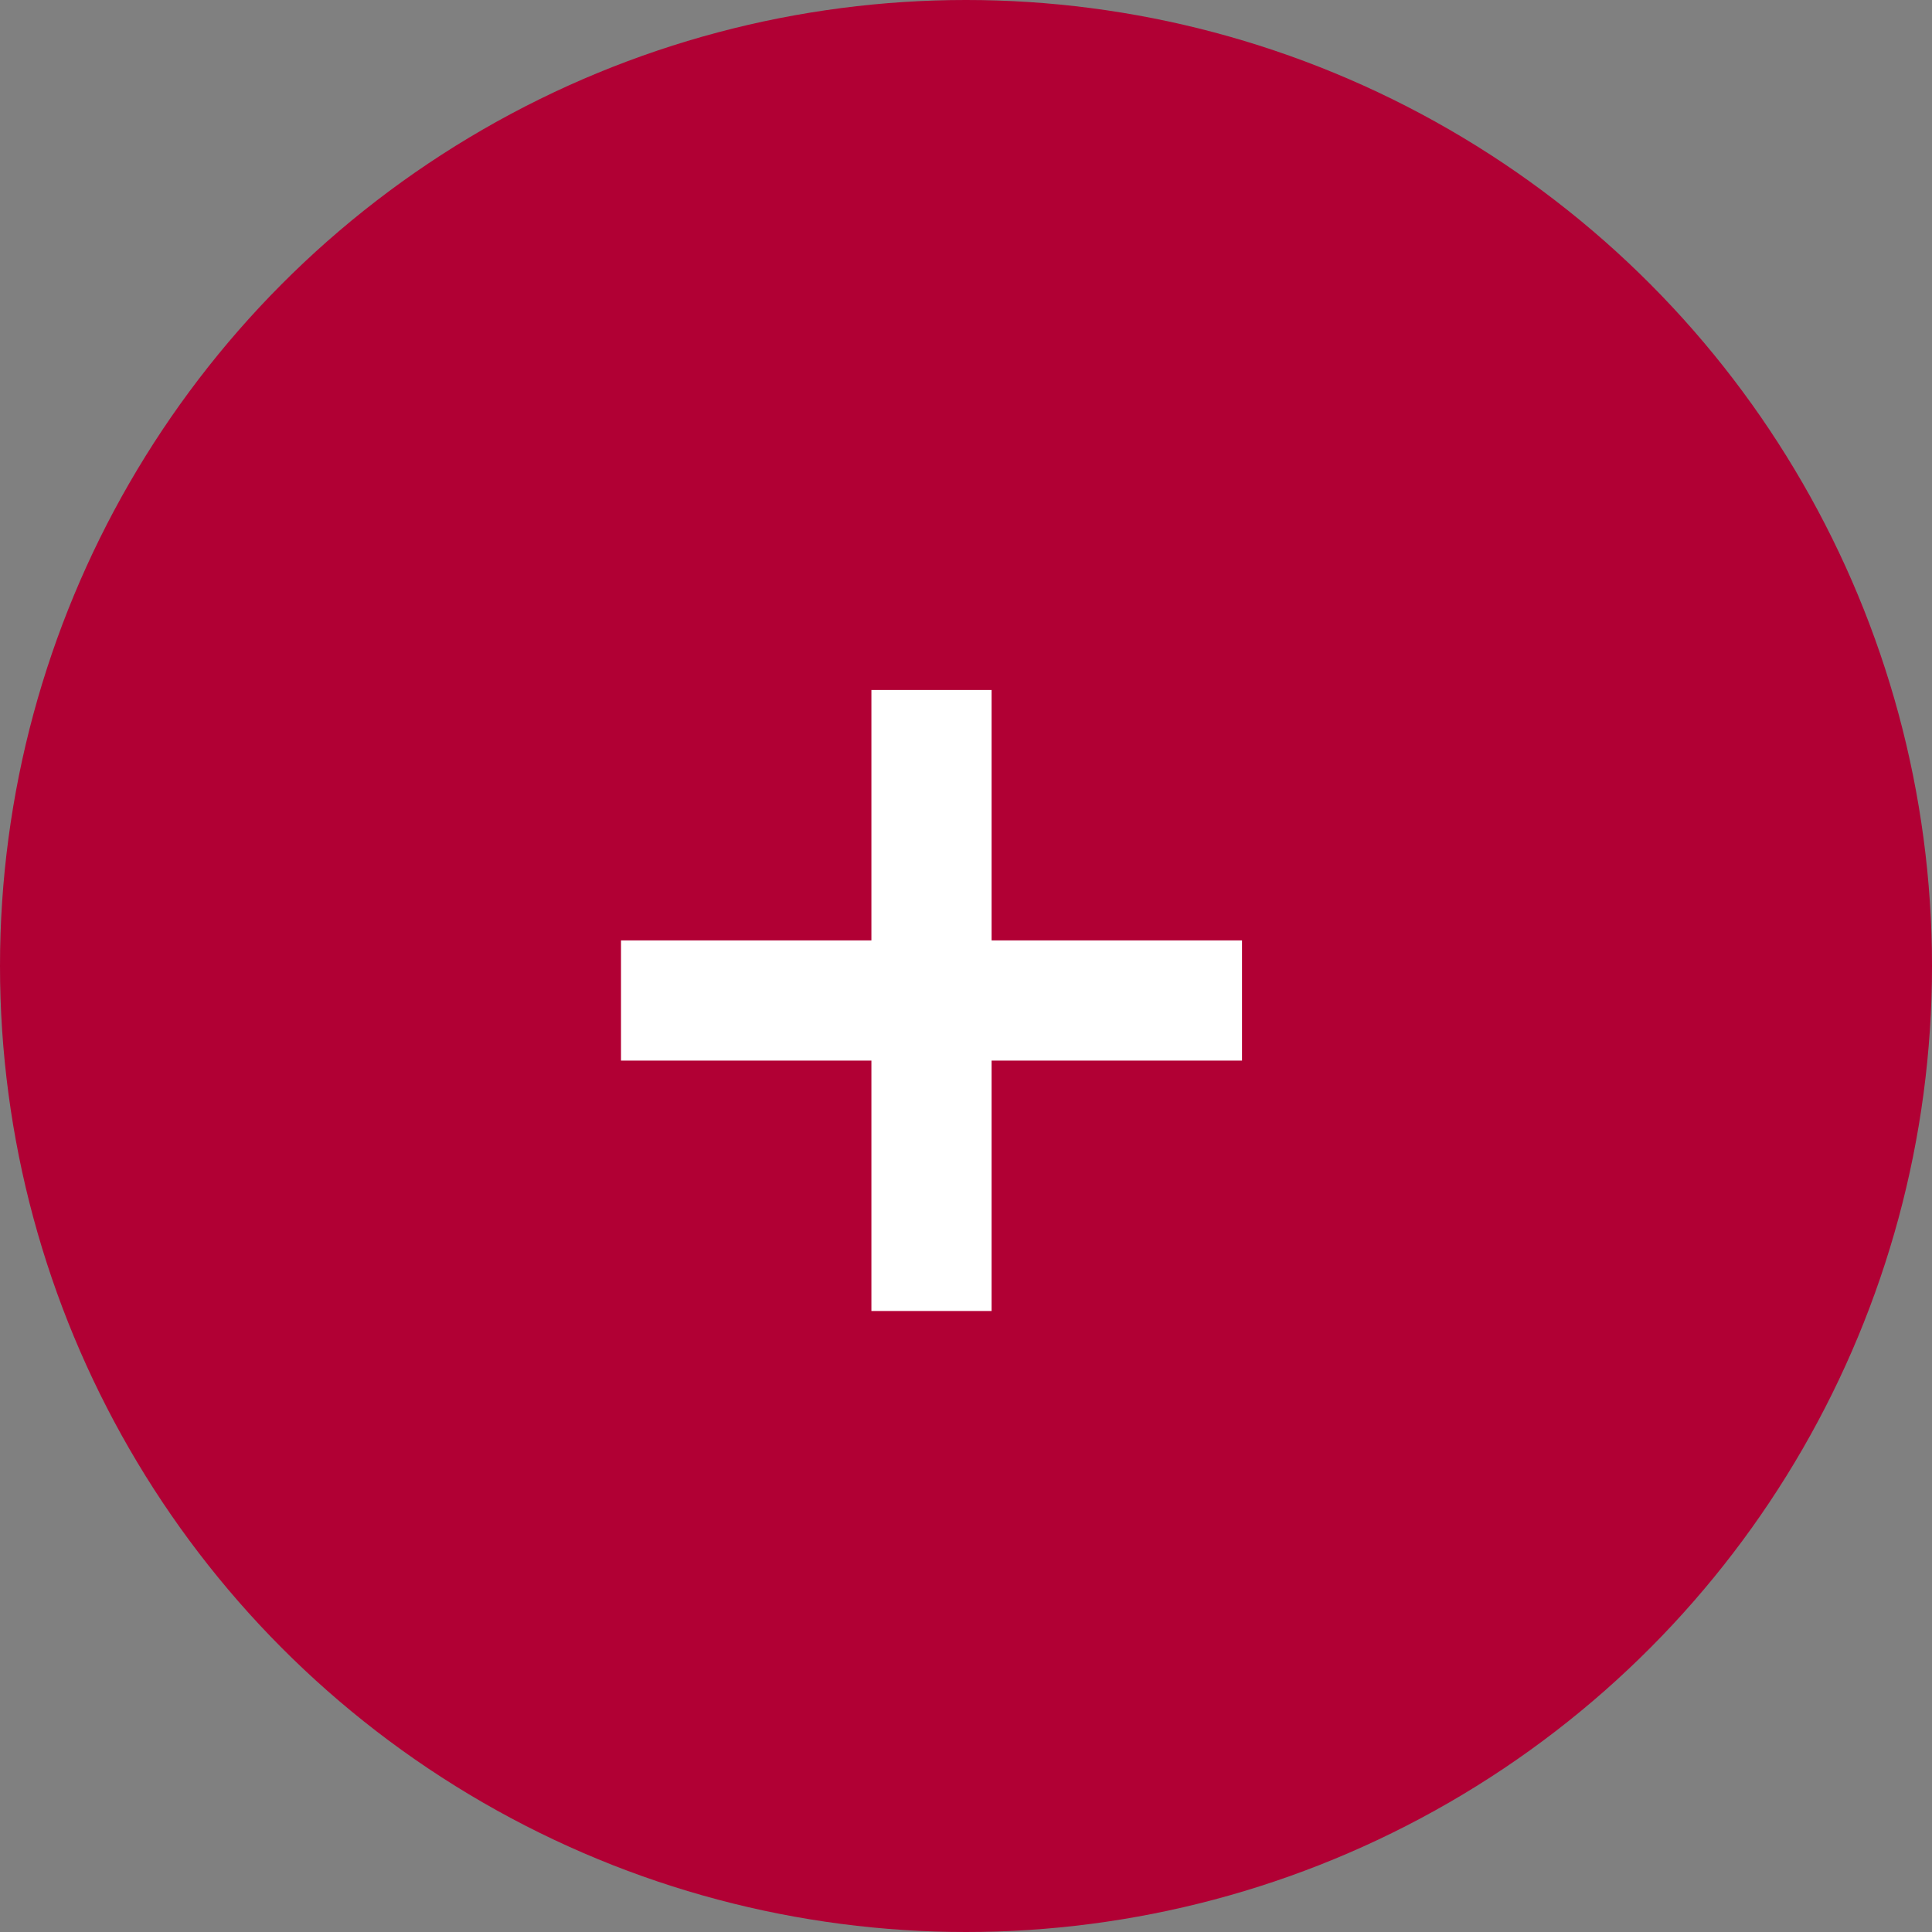
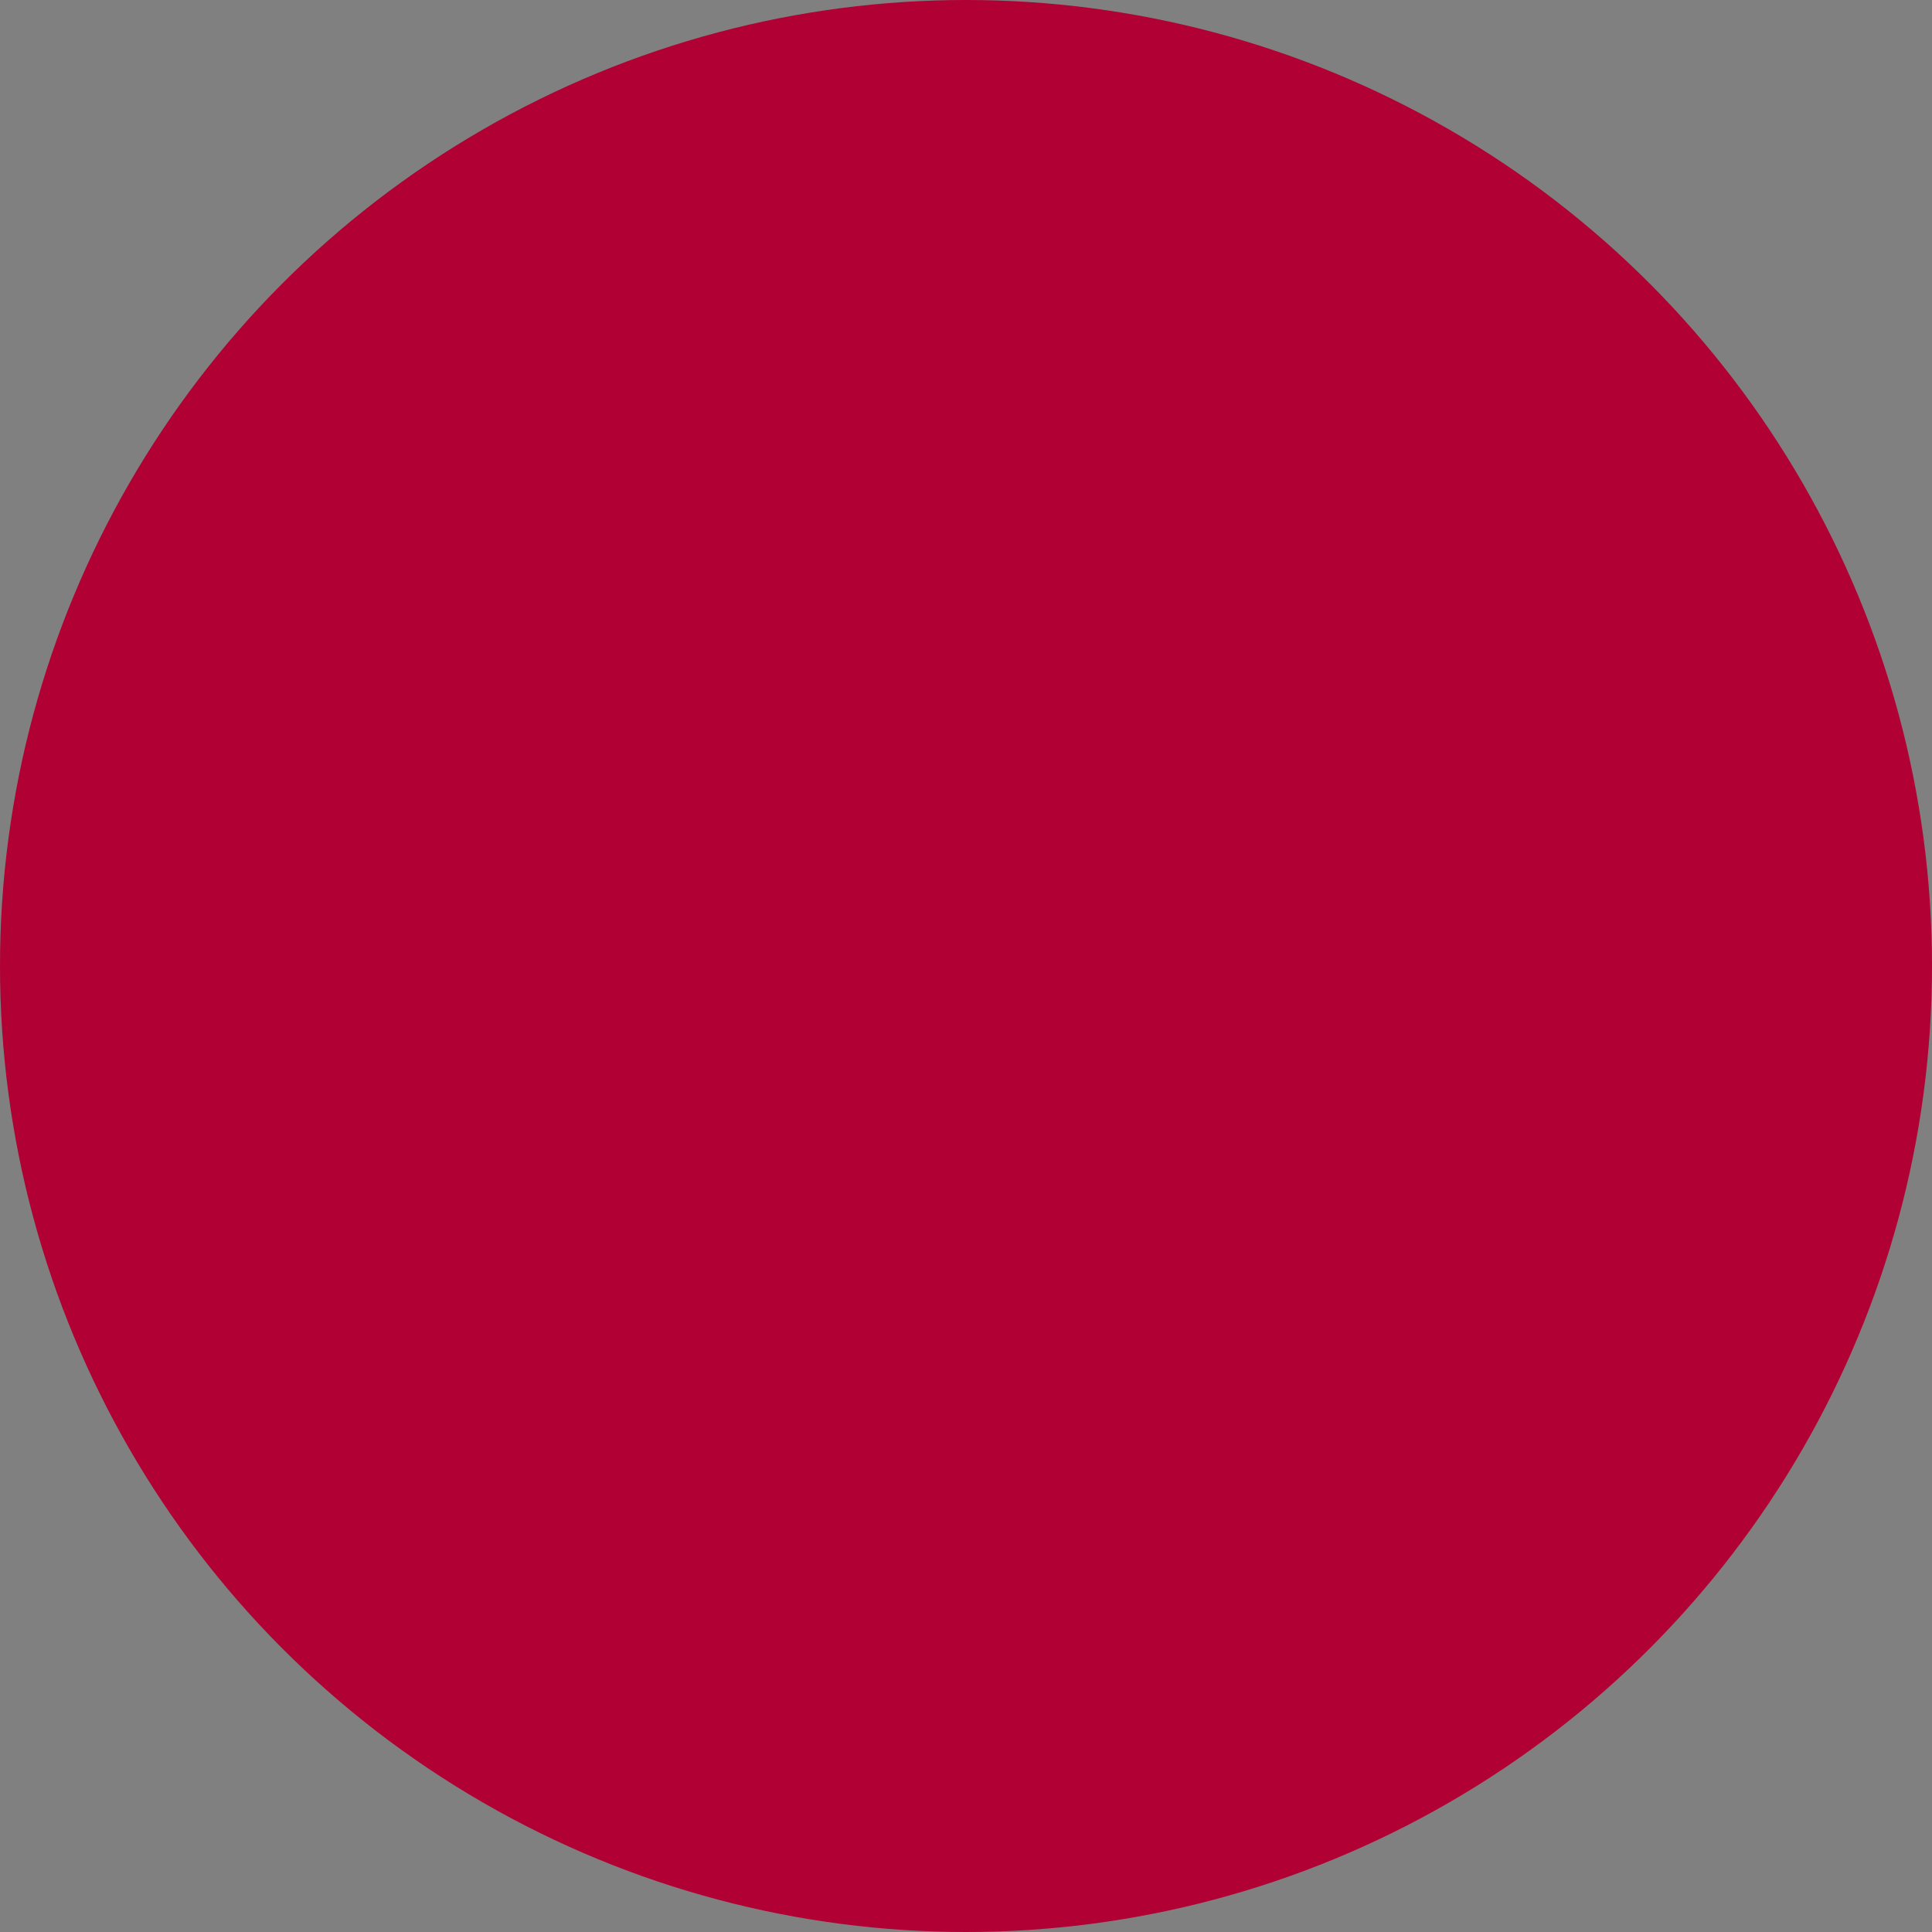
<svg xmlns="http://www.w3.org/2000/svg" width="28" height="28" viewBox="0 0 28 28" fill="none">
  <rect x="0" y="0" width="28" height="28" fill="#808080" stroke="none" />
  <circle cx="14" cy="14" r="14" fill="#B10034" />
-   <path d="M12.629 10H14.371V13.629H18V15.371H14.371V19H12.629V15.371H9V13.629H12.629V10Z" fill="white" />
</svg>